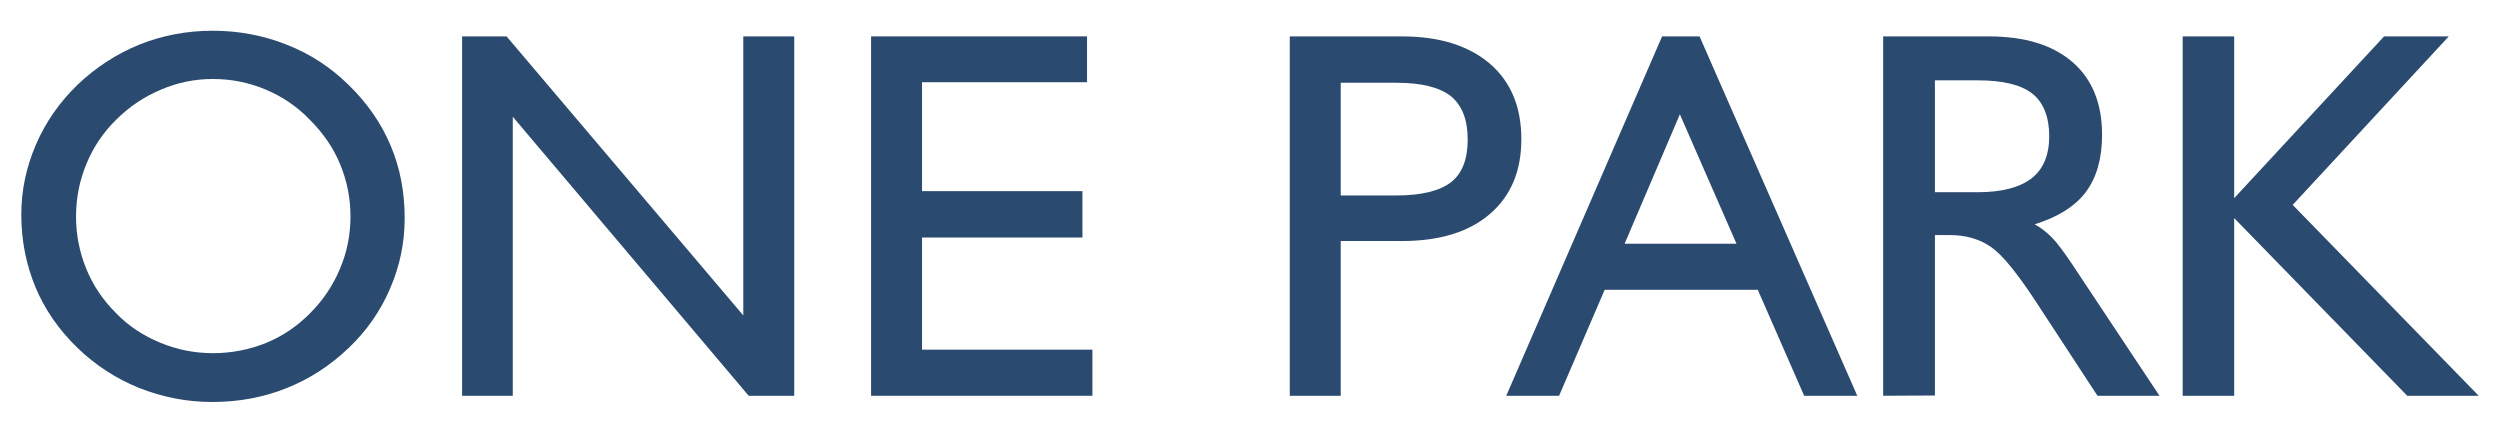
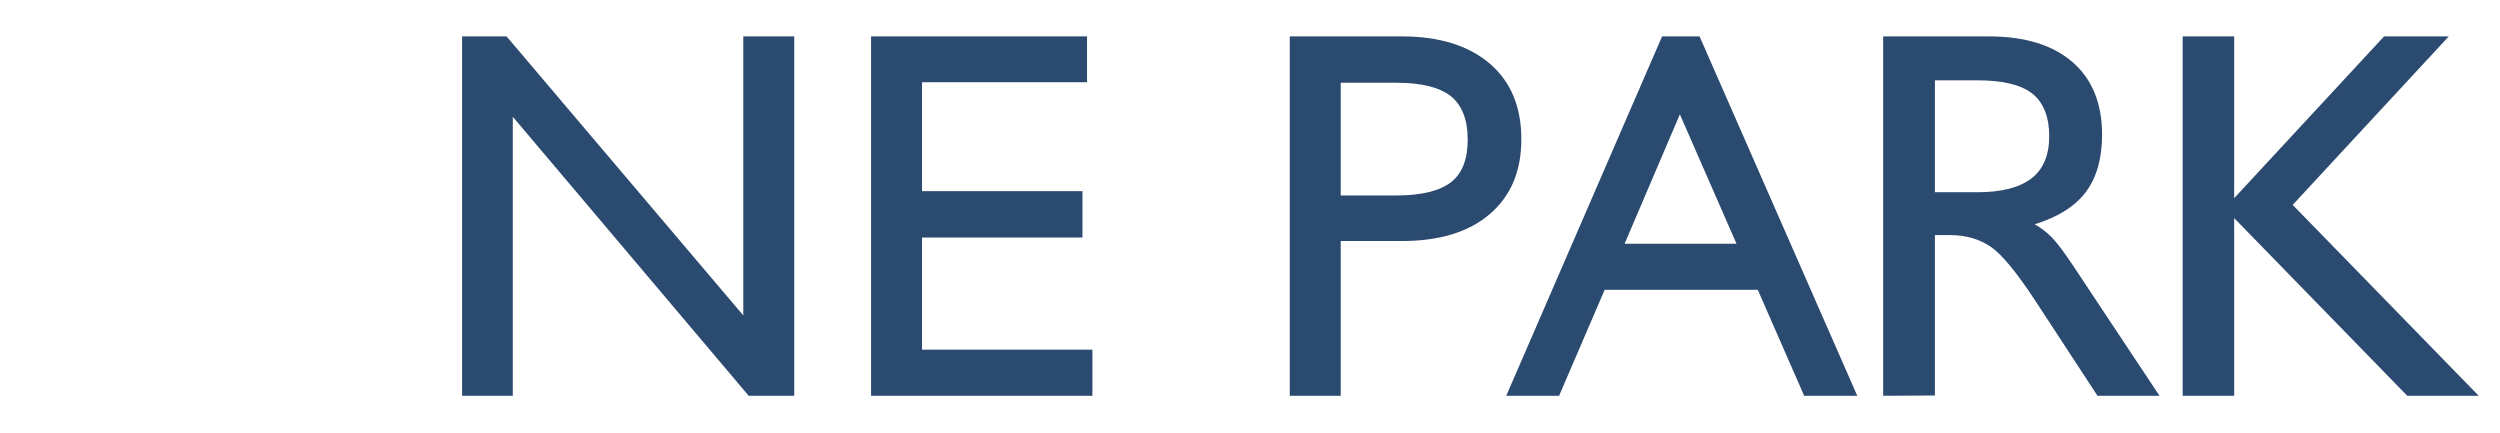
<svg xmlns="http://www.w3.org/2000/svg" version="1.1" id="Layer_1" x="0px" y="0px" viewBox="0 0 927.3 160.6" style="enable-background:new 0 0 927.3 160.6;" xml:space="preserve">
  <style type="text/css">
	.st0{fill:#2B4A70;}
</style>
  <g>
-     <path class="st0" d="M7.9,79.6c0-8.9,1.8-17.5,5.4-25.9c3.6-8.4,8.8-15.8,15.4-22.2c6.8-6.5,14.5-11.5,23.1-15   c8.5-3.4,17.6-5.1,27.1-5.1s18.8,1.7,27.5,5.2c8.7,3.4,16.3,8.4,22.9,14.9c6.9,6.7,12.1,14.2,15.6,22.5c3.5,8.3,5.2,17.2,5.2,26.9   c0,9.1-1.8,17.8-5.4,26.1c-3.6,8.4-8.7,15.7-15.3,22c-6.9,6.6-14.6,11.6-23.2,15c-8.5,3.4-17.7,5.1-27.4,5.1s-18.5-1.8-27.2-5.2   c-8.6-3.5-16.3-8.5-22.9-14.9c-6.9-6.7-12.1-14.2-15.6-22.6C9.7,98.1,7.9,89.2,7.9,79.6 M28.2,80.3c0,6.8,1.3,13.3,3.8,19.4   c2.5,6.2,6.2,11.6,11,16.4c4.6,4.8,10.1,8.4,16.4,11c6.2,2.6,12.8,3.9,19.6,3.9c6.8,0,13.5-1.3,19.7-3.8   c6.1-2.5,11.6-6.2,16.4-11.1c4.7-4.7,8.4-10.2,11-16.4c2.6-6.1,3.9-12.6,3.9-19.4c0-6.8-1.3-13.2-3.8-19.3   c-2.5-6.1-6.3-11.6-11.3-16.6c-4.7-4.9-10.2-8.6-16.4-11.2c-6.2-2.6-12.7-3.9-19.5-3.9c-6.9,0-13,1.3-19.2,3.9   c-6.2,2.6-11.8,6.3-16.7,11.2c-4.7,4.6-8.4,10-11,16.3C29.5,66.9,28.2,73.5,28.2,80.3" />
    <polygon class="st0" points="171.4,146.8 171.4,13.5 187.9,13.5 275.7,117 275.7,13.5 294.6,13.5 294.6,146.8 277.7,146.8    190.2,43.3 190.2,146.8  " />
    <polygon class="st0" points="323.1,146.8 323.1,13.5 403.2,13.5 403.2,30.5 342,30.5 342,70.9 401.5,70.9 401.5,88.1 342,88.1    342,129.7 405.2,129.7 405.2,146.8  " />
    <path class="st0" d="M478.4,146.8V13.5H520c13.9,0,24.7,3.4,32.6,10.1c7.8,6.7,11.7,16.1,11.7,28s-3.9,21.1-11.7,27.8   c-7.8,6.7-18.7,10-32.6,10h-22.7v57.4L478.4,146.8L478.4,146.8z M497.3,72.5H518c9.3,0,16-1.7,20.2-4.9c4.2-3.3,6.2-8.6,6.2-15.9   s-2.1-12.6-6.2-16c-4.2-3.3-10.9-5-20.2-5h-20.7V72.5z" />
    <path class="st0" d="M558.7,146.8l57.8-133.3h13.9l58.5,133.3h-19.7l-17.2-39.3h-56.8l-16.9,39.3H558.7L558.7,146.8z M602.6,90.4   h41.5l-21-48L602.6,90.4z" />
-     <path class="st0" d="M717.7,71.3h15.8c8.9,0,15.5-1.7,20-5.1c4.4-3.4,6.6-8.7,6.6-15.7s-2.1-12.5-6.3-15.8   c-4.2-3.3-11-4.9-20.3-4.9h-15.8V71.3L717.7,71.3z M698.5,146.8V13.5h39.1c13.5,0,23.8,3.2,31.1,9.5c7.3,6.3,11,15.3,11,27   c0,8.8-2,15.8-6,21.2c-4,5.3-10.3,9.3-19,12c2.2,1.2,4.3,2.8,6.3,4.8c2,2,4.5,5.4,7.6,10l32.4,48.8H778l-22.9-35   c-6.9-10.5-12.4-17.3-16.6-20.2c-4.2-2.9-9.3-4.4-15.1-4.4h-5.7v59.5L698.5,146.8L698.5,146.8z" />
+     <path class="st0" d="M717.7,71.3h15.8c8.9,0,15.5-1.7,20-5.1c4.4-3.4,6.6-8.7,6.6-15.7s-2.1-12.5-6.3-15.8   c-4.2-3.3-11-4.9-20.3-4.9h-15.8V71.3L717.7,71.3z M698.5,146.8V13.5h39.1c13.5,0,23.8,3.2,31.1,9.5c7.3,6.3,11,15.3,11,27   c0,8.8-2,15.8-6,21.2c-4,5.3-10.3,9.3-19,12c2.2,1.2,4.3,2.8,6.3,4.8c2,2,4.5,5.4,7.6,10l32.4,48.8H778l-22.9-35   c-6.9-10.5-12.4-17.3-16.6-20.2c-4.2-2.9-9.3-4.4-15.1-4.4h-5.7v59.5L698.5,146.8L698.5,146.8" />
    <polygon class="st0" points="809.6,146.8 809.6,13.5 828.7,13.5 828.7,73.5 884.3,13.5 908.3,13.5 850.4,76 919.4,146.8    892.9,146.8 828.7,80.9 828.7,146.8  " />
  </g>
</svg>